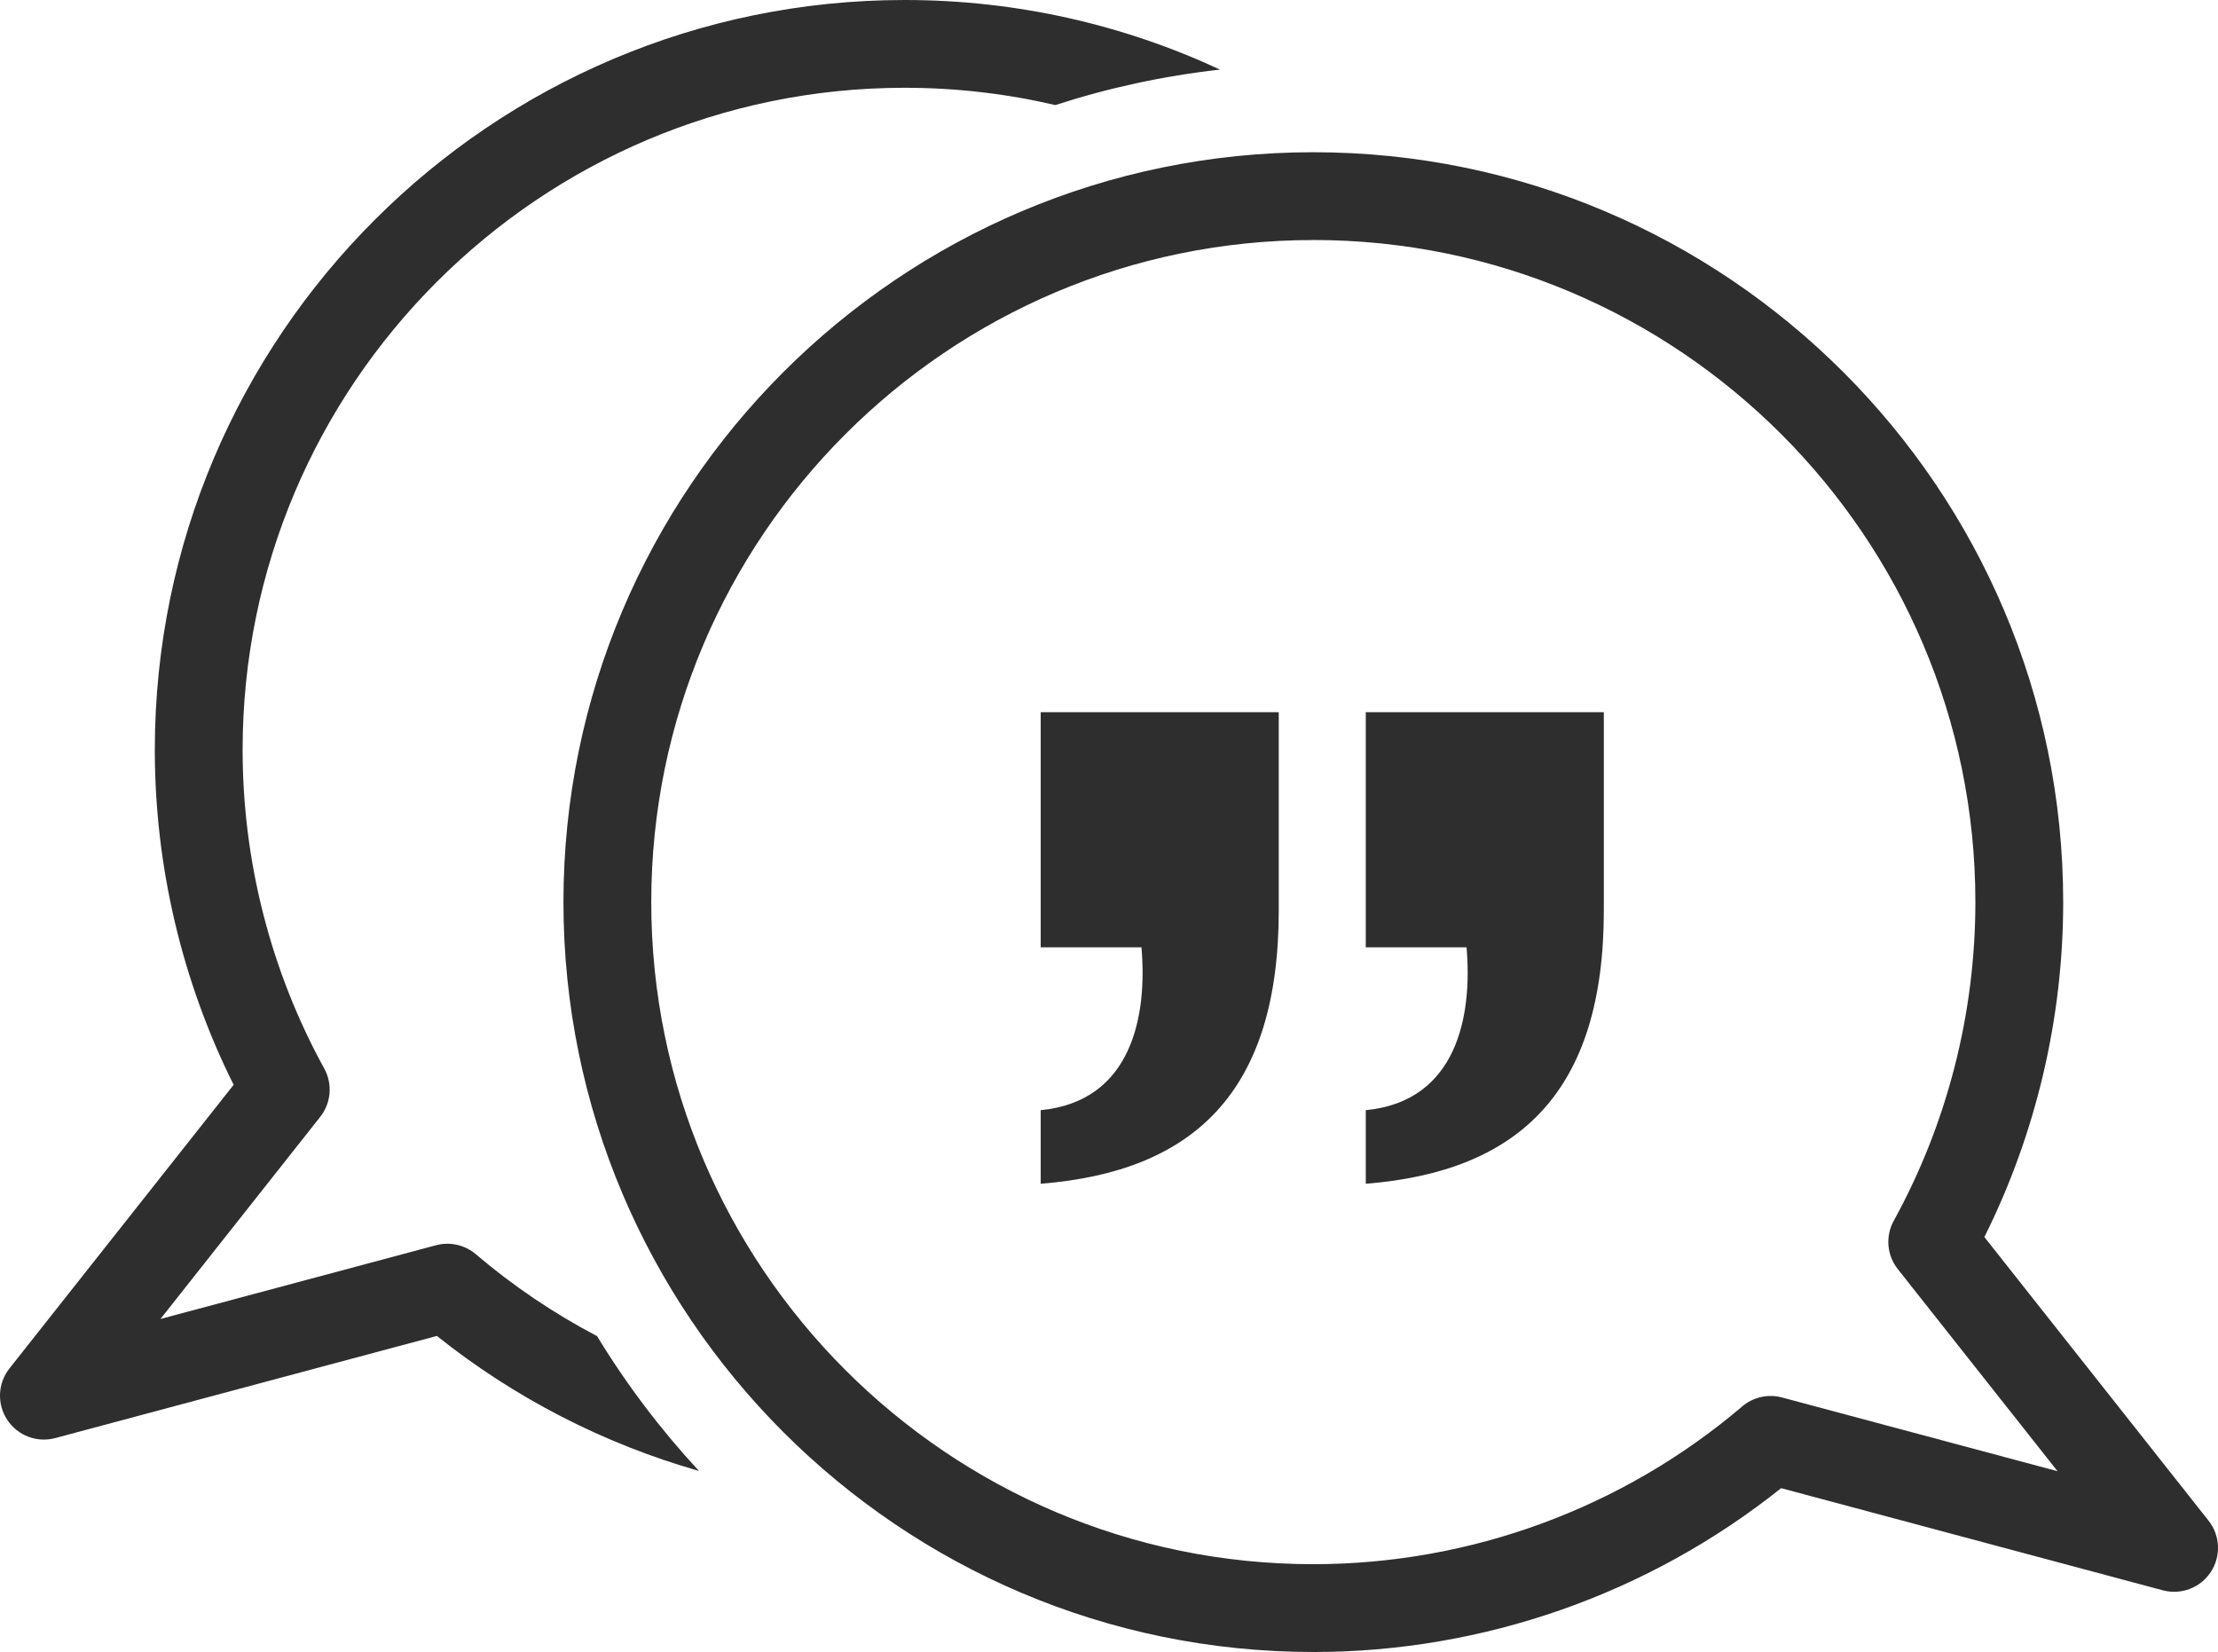
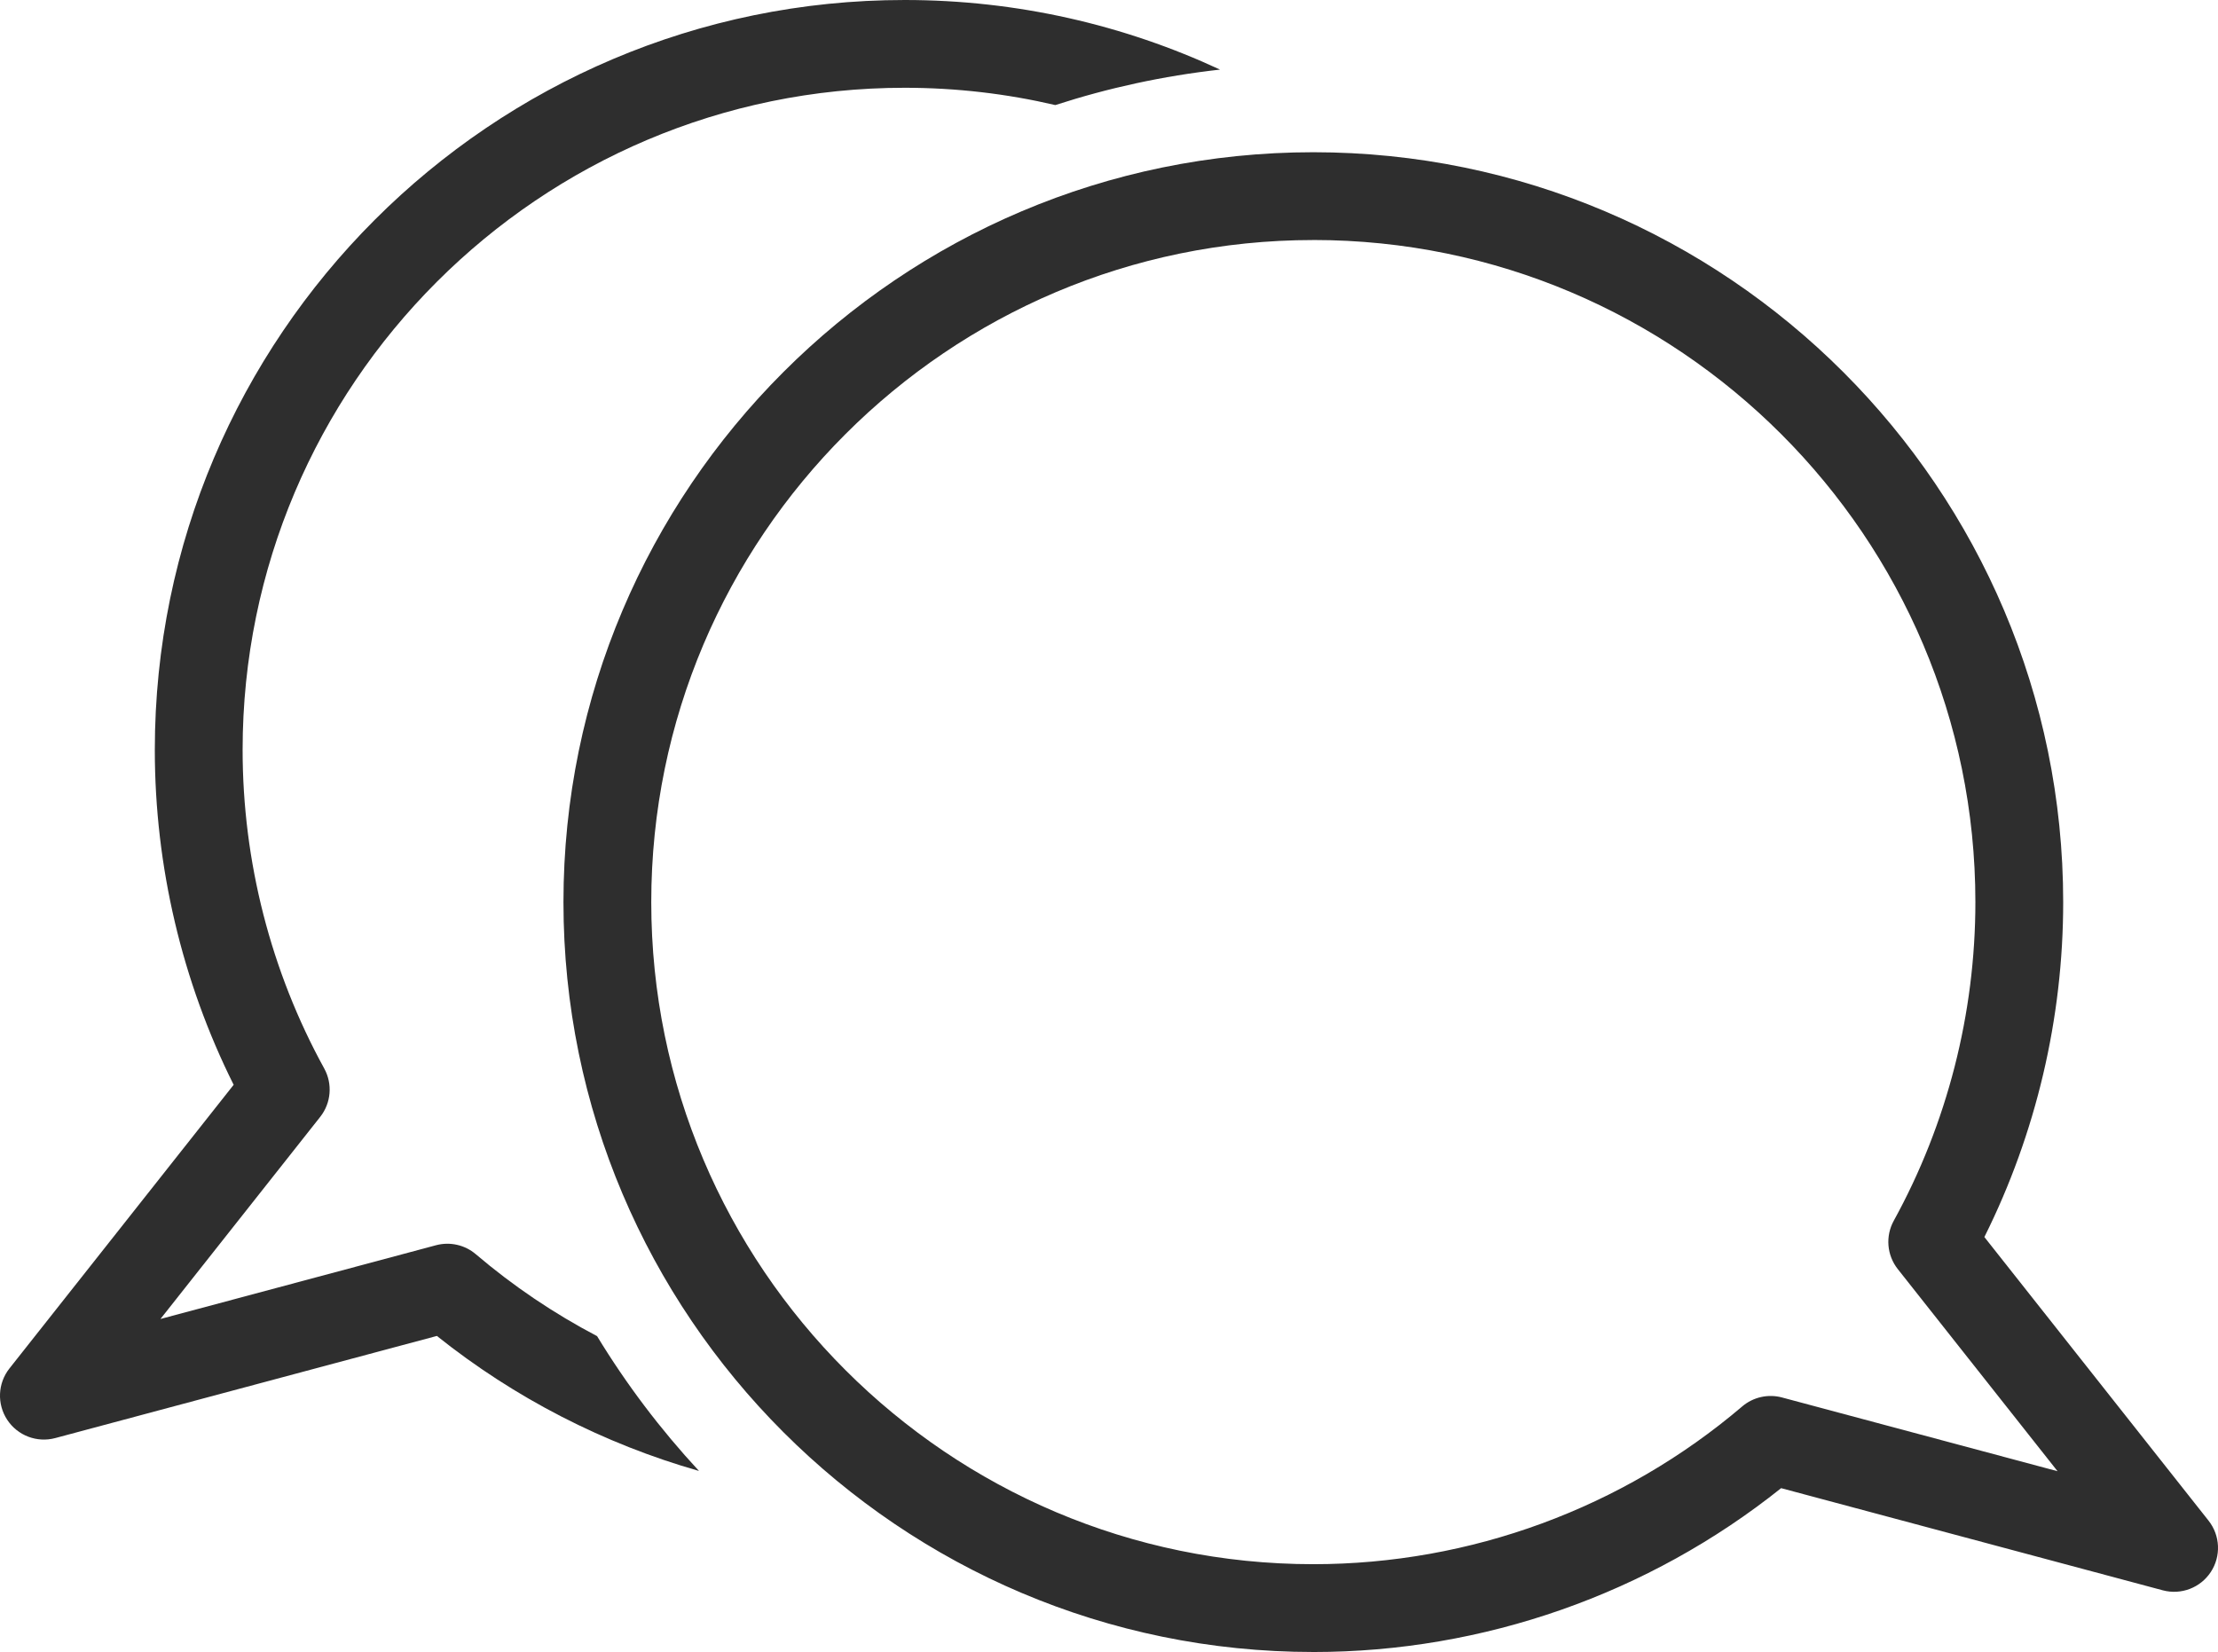
<svg xmlns="http://www.w3.org/2000/svg" id="Layer_1" data-name="Layer 1" viewBox="0 0 1184.71 882.37">
  <defs>
    <style>
      .cls-1 {
        fill: #2e2e2e;
      }
    </style>
  </defs>
-   <path class="cls-1" d="m555.87,505.97h53.82c3.17,36.1-4.78,82.26-53.82,87v39.3c82-6.52,127.15-49.2,127.15-145.92v-105.96h-127.15v125.58Z" />
-   <path class="cls-1" d="m729.51,505.97h53.82c3.17,36.1-4.79,82.26-53.82,87v39.3c81.99-6.52,127.15-49.2,127.15-145.92v-105.96h-127.15v125.58Z" />
  <path class="cls-1" d="m701.49,882.37c-220.85,0-400.53-179.68-400.53-400.53S480.63,81.31,701.49,81.31s400.53,179.68,400.53,400.53c0,62.13-14.52,123.64-42.1,178.89l119.74,151.49c6.27,7.93,6.75,18.98,1.2,27.43-5.55,8.44-15.88,12.39-25.66,9.77l-203.84-54.56c-70.76,56.52-159,87.52-249.87,87.52Zm0-754.16c-194.99,0-353.63,158.64-353.63,353.63s158.64,353.63,353.63,353.63c83.9,0,165.25-29.92,229.07-84.25,5.87-5,13.81-6.79,21.27-4.8l147.18,39.39-85.33-107.95c-5.85-7.4-6.7-17.58-2.15-25.85,28.52-51.83,43.59-110.68,43.59-170.19,0-194.99-158.64-353.63-353.63-353.63Z" />
  <path class="cls-1" d="m318.9,713.65c-23-12.07-44.74-26.7-64.75-43.74-5.87-5-13.81-6.79-21.27-4.8l-147.18,39.39,85.33-107.95c5.85-7.4,6.7-17.58,2.15-25.85-28.52-51.83-43.59-110.68-43.59-170.19,0-194.99,158.64-353.63,353.63-353.63,27.67,0,54.61,3.2,80.46,9.24,28.21-9.15,57.64-15.57,87.98-18.95C600.43,13.35,543.36,0,483.23,0,262.37,0,82.69,179.68,82.69,400.53c0,62.13,14.52,123.64,42.11,178.89L5.05,730.91c-6.27,7.93-6.75,18.98-1.2,27.43,5.55,8.44,15.88,12.39,25.66,9.77l203.84-54.56c41.62,33.25,89.3,57.65,140,72.12-20.45-22.07-38.73-46.18-54.44-72.02Z" />
</svg>